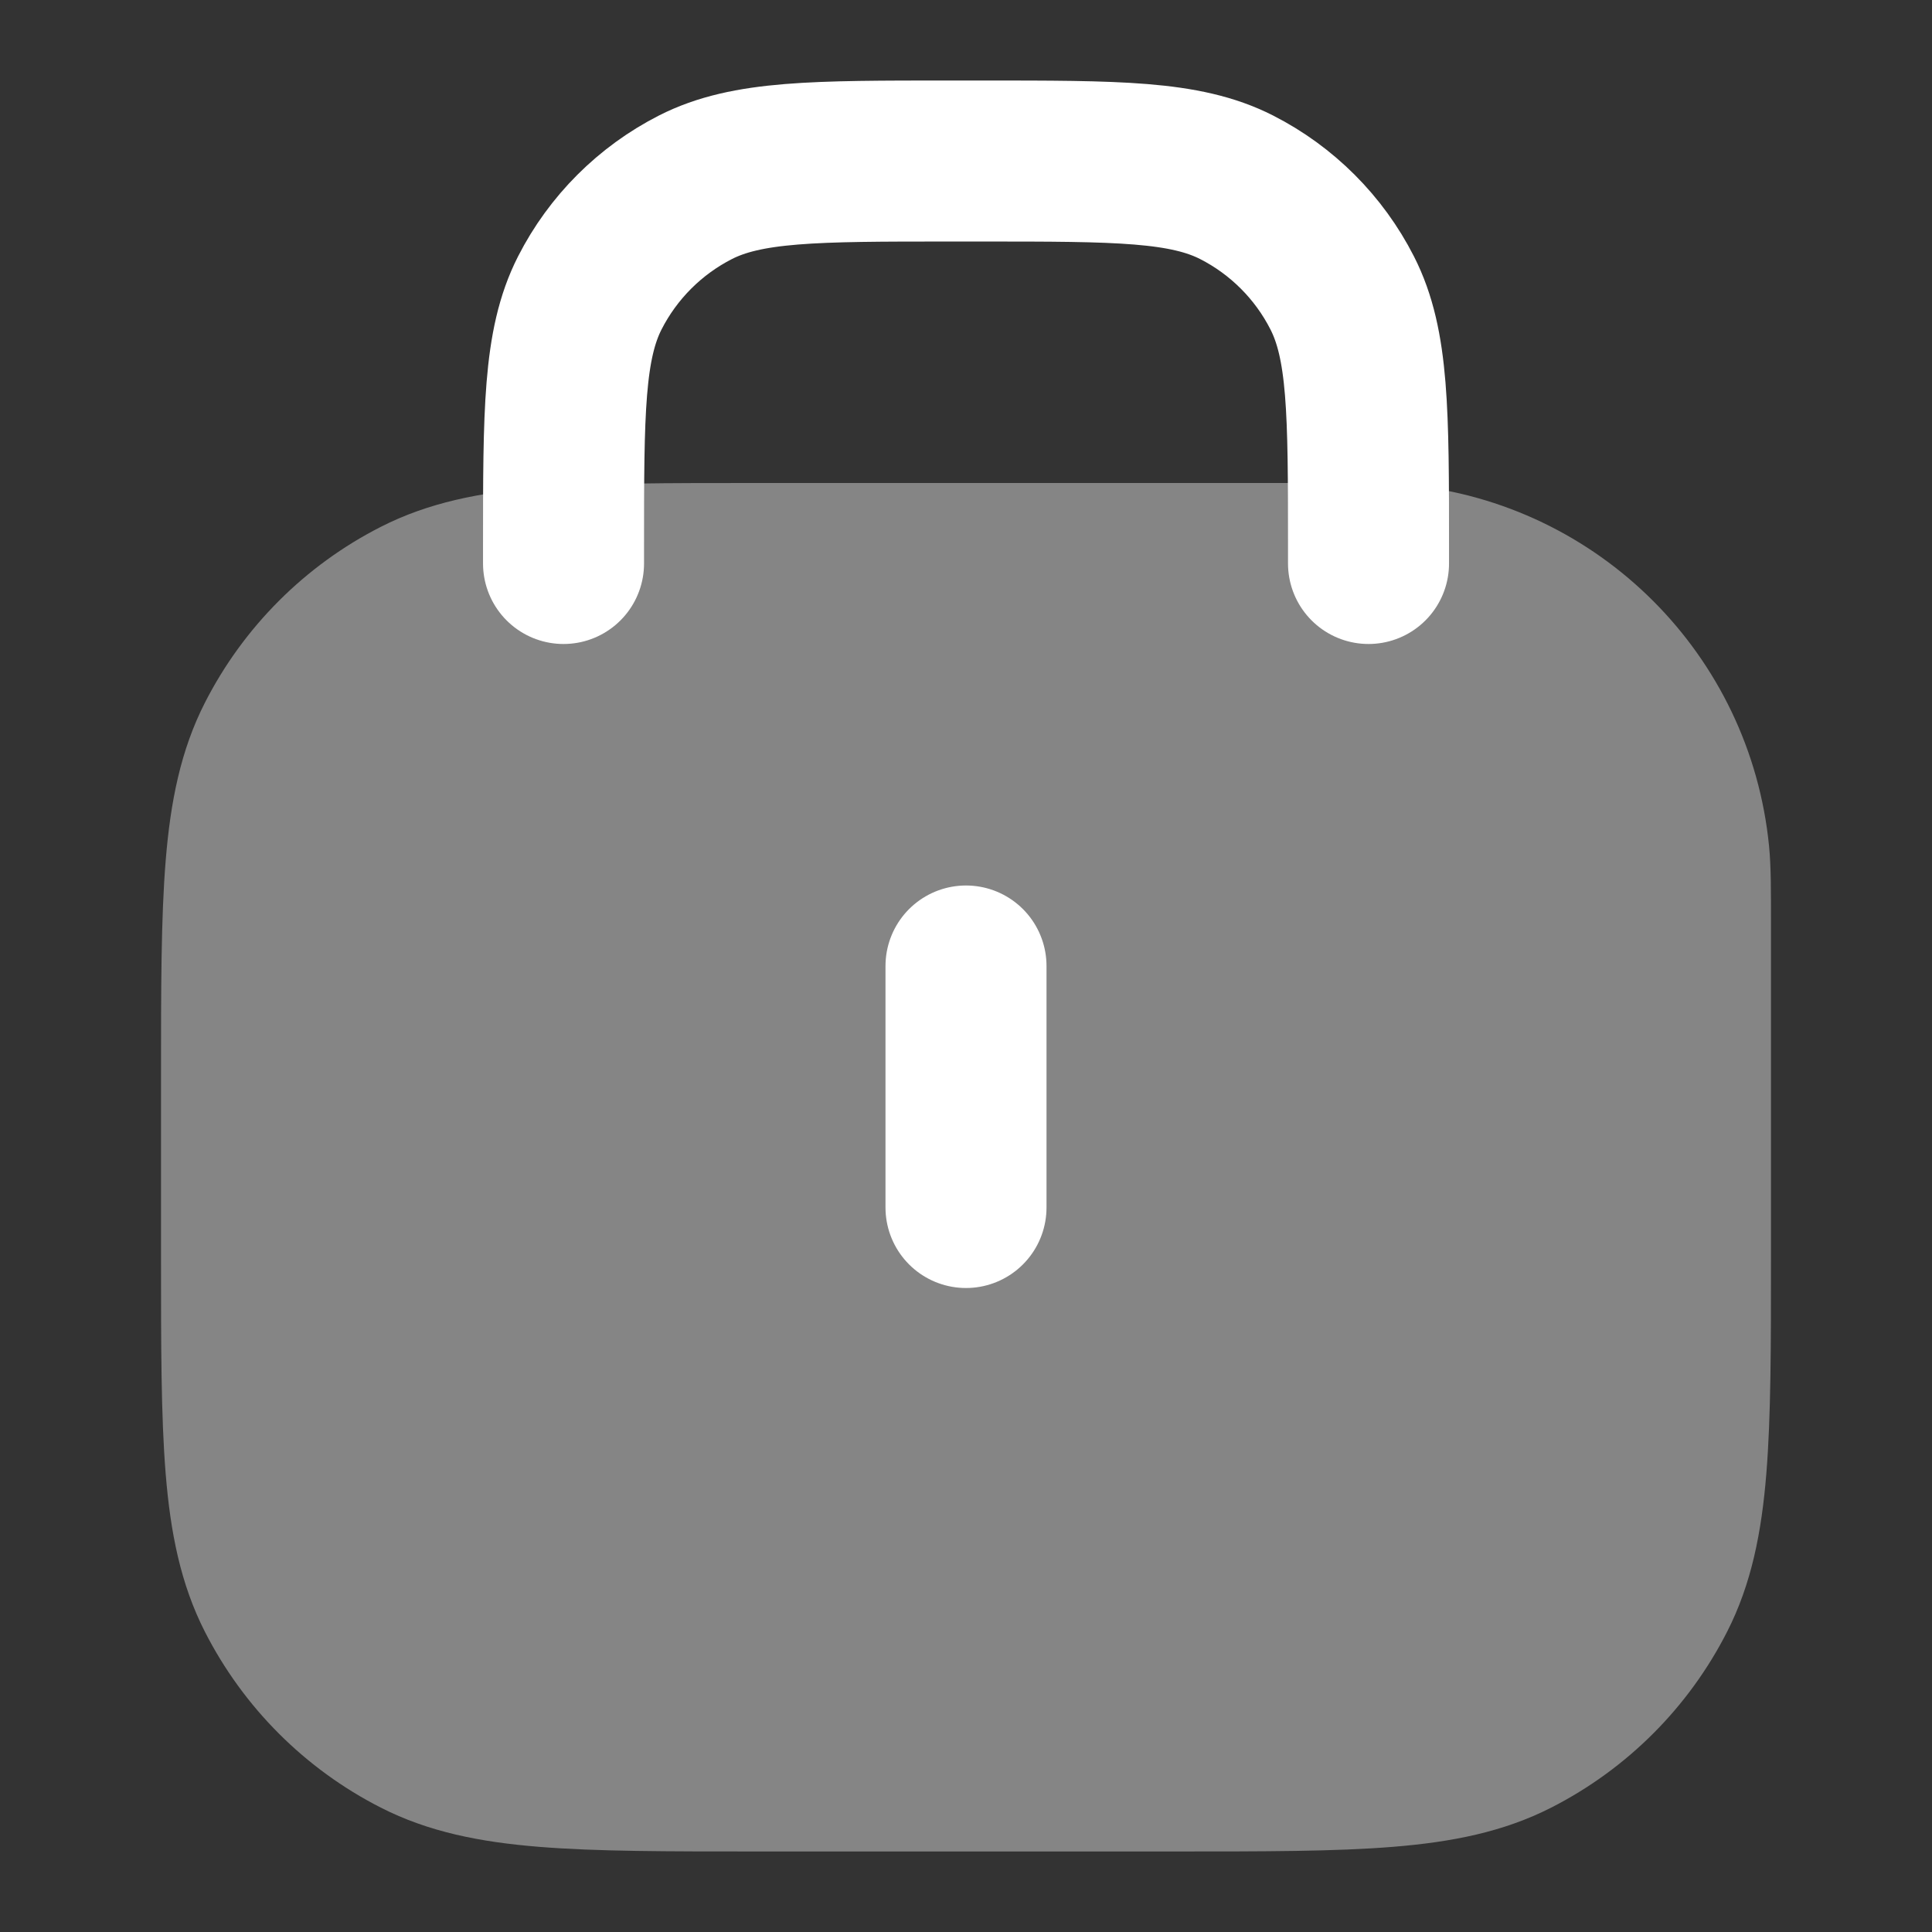
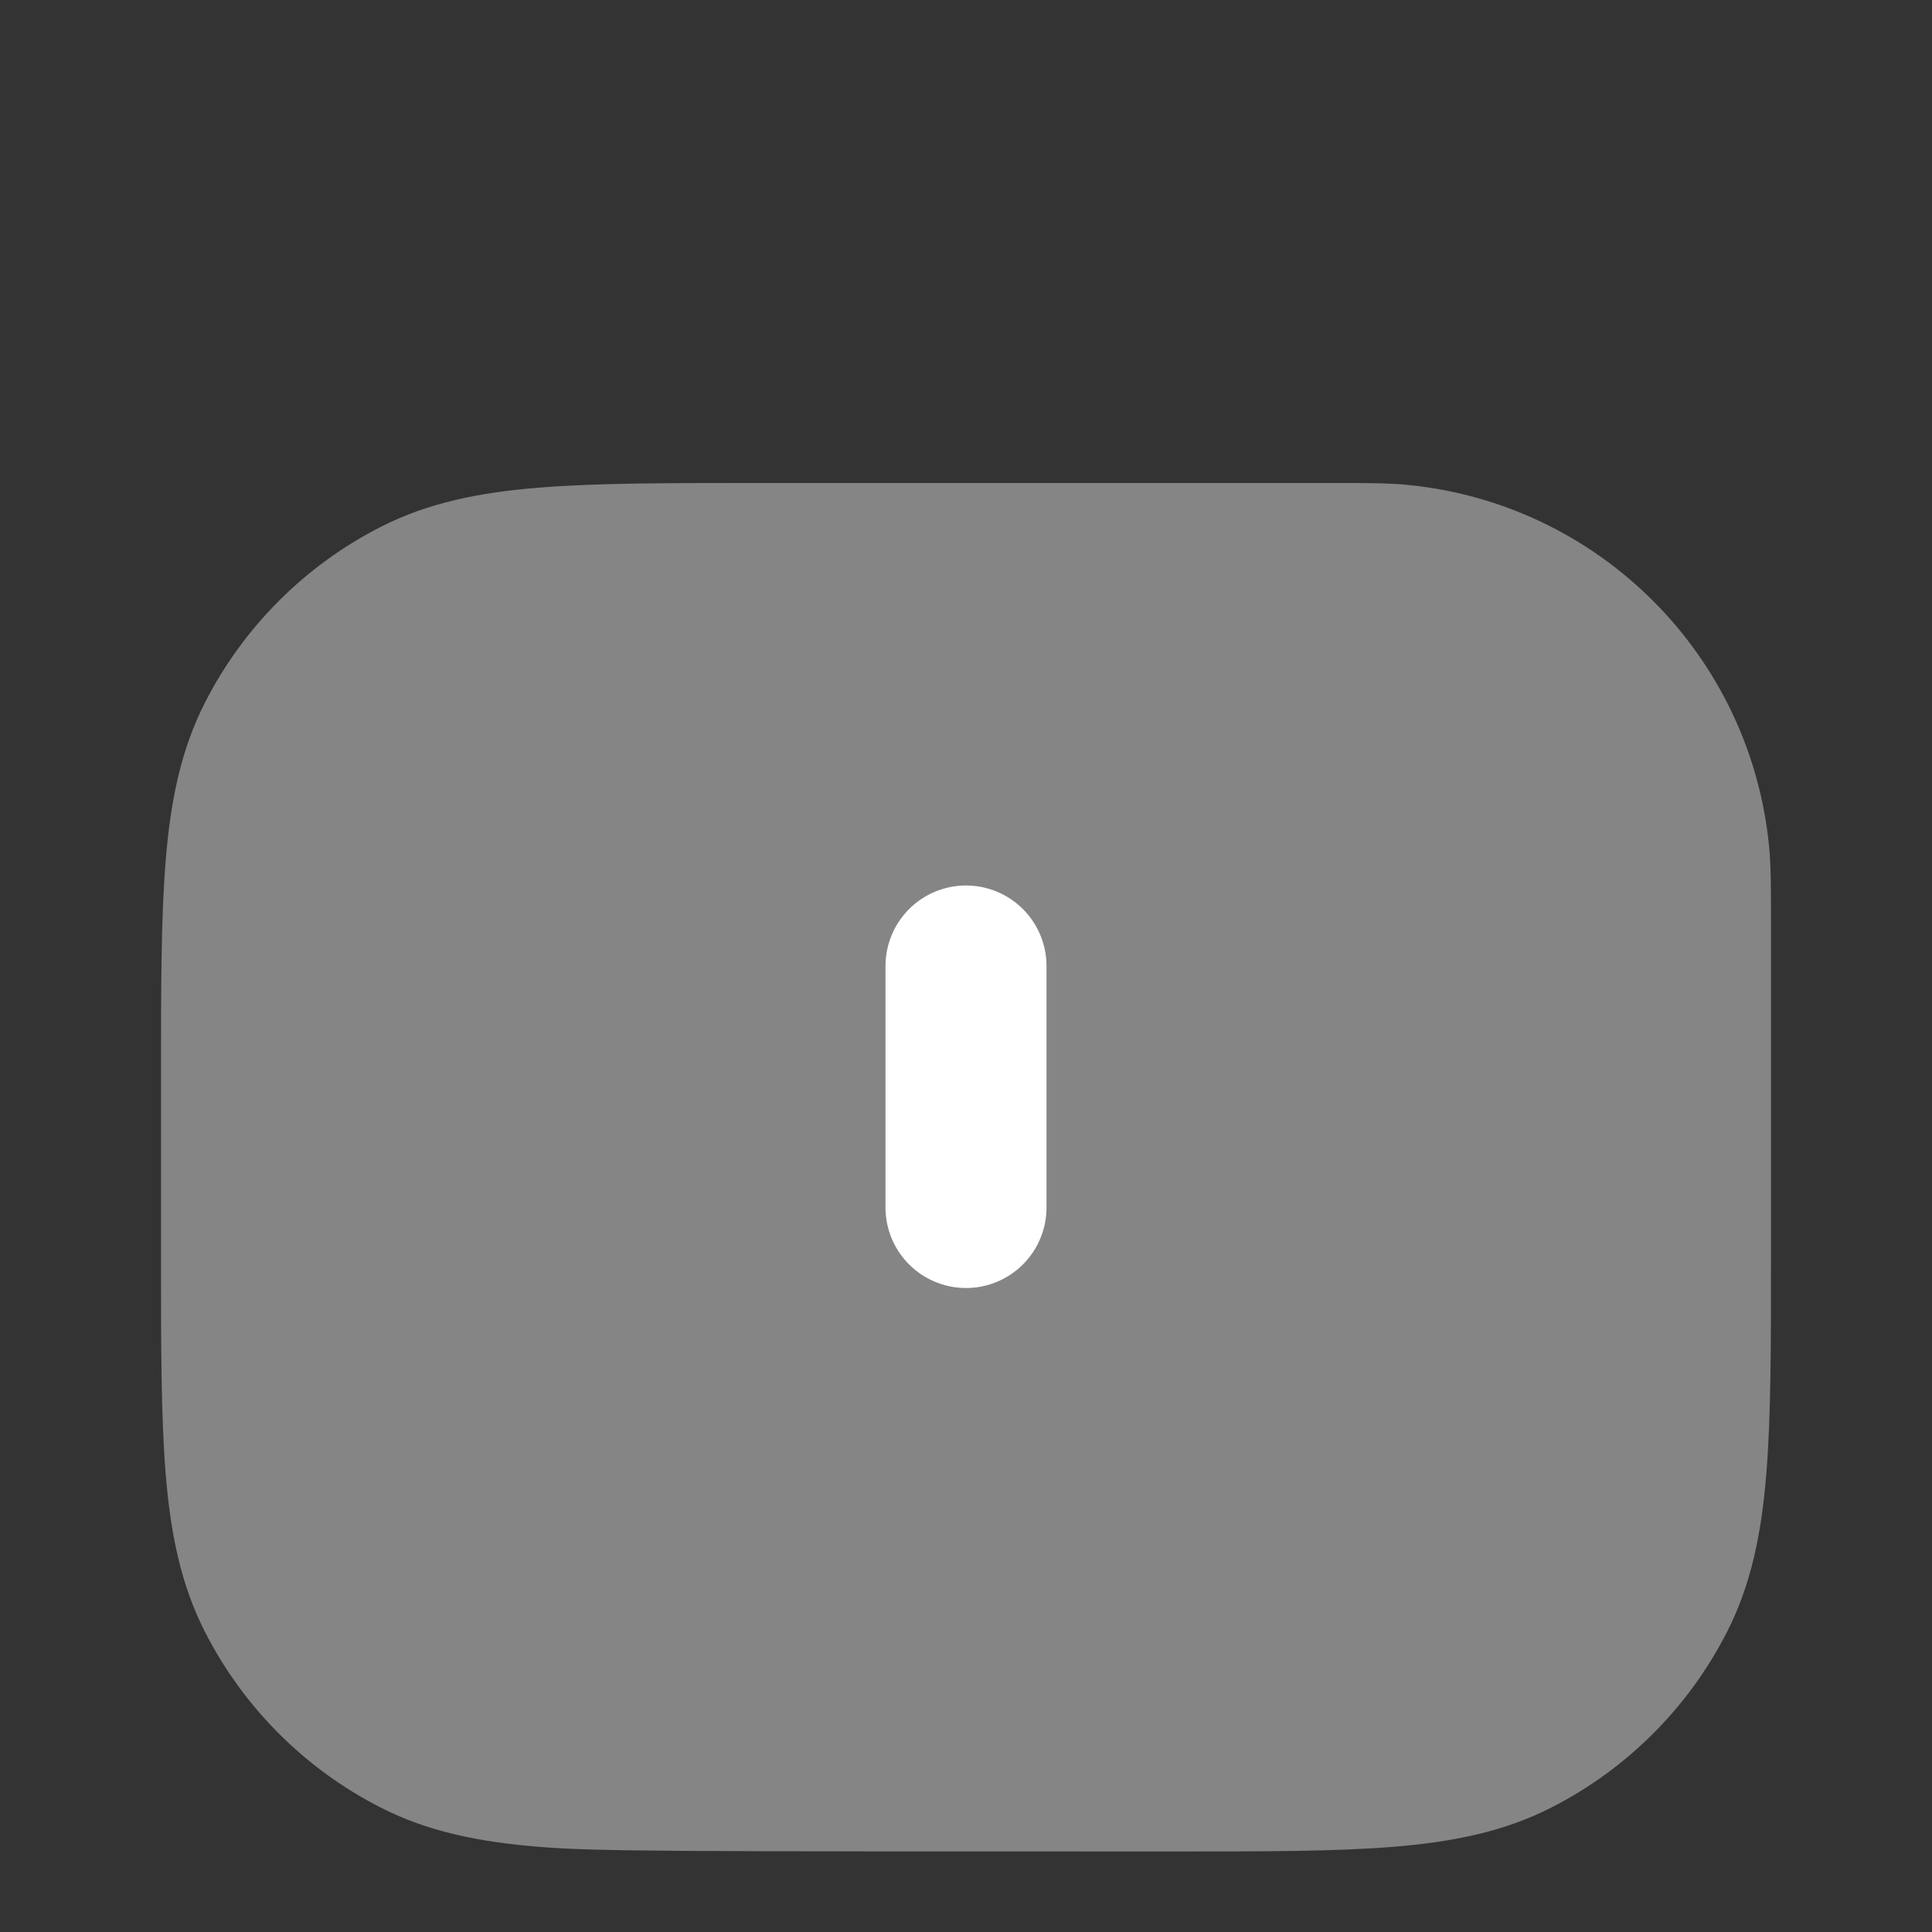
<svg xmlns="http://www.w3.org/2000/svg" width="41" height="41" viewBox="0 0 41 41" fill="none">
  <rect x="0" y="0" width="41" height="41" fill="#333333" stroke="none" />
-   <path d="M29.042 11.958V11.617C29.042 8.746 29.042 7.311 28.483 6.215C27.992 5.251 27.208 4.467 26.244 3.975C25.147 3.417 23.712 3.417 20.842 3.417H20.159C17.288 3.417 15.853 3.417 14.757 3.975C13.793 4.467 13.009 5.251 12.517 6.215C11.959 7.311 11.959 8.746 11.959 11.617V11.958" stroke="white" stroke-width="3.417" stroke-linecap="round" stroke-linejoin="round" />
-   <path d="M28.188 10.25C28.94 10.25 29.44 10.248 29.879 10.291C33.934 10.691 37.142 13.899 37.542 17.954C37.585 18.393 37.583 18.893 37.583 19.645V26.649C37.583 28.535 37.584 30.052 37.484 31.277C37.383 32.522 37.168 33.616 36.652 34.628C35.834 36.235 34.527 37.541 32.92 38.36C31.908 38.876 30.814 39.091 29.569 39.192C28.344 39.292 26.826 39.291 24.941 39.291H16.059C14.174 39.291 12.656 39.292 11.431 39.192C10.186 39.091 9.092 38.876 8.08 38.36C6.473 37.541 5.167 36.235 4.348 34.628C3.832 33.616 3.617 32.522 3.516 31.277C3.416 30.052 3.417 28.535 3.417 26.649V22.892C3.417 21.006 3.416 19.489 3.516 18.264C3.617 17.019 3.832 15.925 4.348 14.913C5.167 13.306 6.473 11.999 8.08 11.181C9.092 10.665 10.186 10.45 11.431 10.349C12.656 10.249 14.174 10.25 16.059 10.25H28.188Z" fill="white" fill-opacity="0.4" />
+   <path d="M28.188 10.25C28.94 10.25 29.44 10.248 29.879 10.291C33.934 10.691 37.142 13.899 37.542 17.954C37.585 18.393 37.583 18.893 37.583 19.645V26.649C37.583 28.535 37.584 30.052 37.484 31.277C37.383 32.522 37.168 33.616 36.652 34.628C35.834 36.235 34.527 37.541 32.92 38.36C31.908 38.876 30.814 39.091 29.569 39.192C28.344 39.292 26.826 39.291 24.941 39.291C14.174 39.291 12.656 39.292 11.431 39.192C10.186 39.091 9.092 38.876 8.08 38.36C6.473 37.541 5.167 36.235 4.348 34.628C3.832 33.616 3.617 32.522 3.516 31.277C3.416 30.052 3.417 28.535 3.417 26.649V22.892C3.417 21.006 3.416 19.489 3.516 18.264C3.617 17.019 3.832 15.925 4.348 14.913C5.167 13.306 6.473 11.999 8.08 11.181C9.092 10.665 10.186 10.45 11.431 10.349C12.656 10.249 14.174 10.25 16.059 10.25H28.188Z" fill="white" fill-opacity="0.4" />
  <path d="M20.5 20.5L20.5 25.625" stroke="white" stroke-width="3.417" stroke-linecap="round" stroke-linejoin="round" />
</svg>